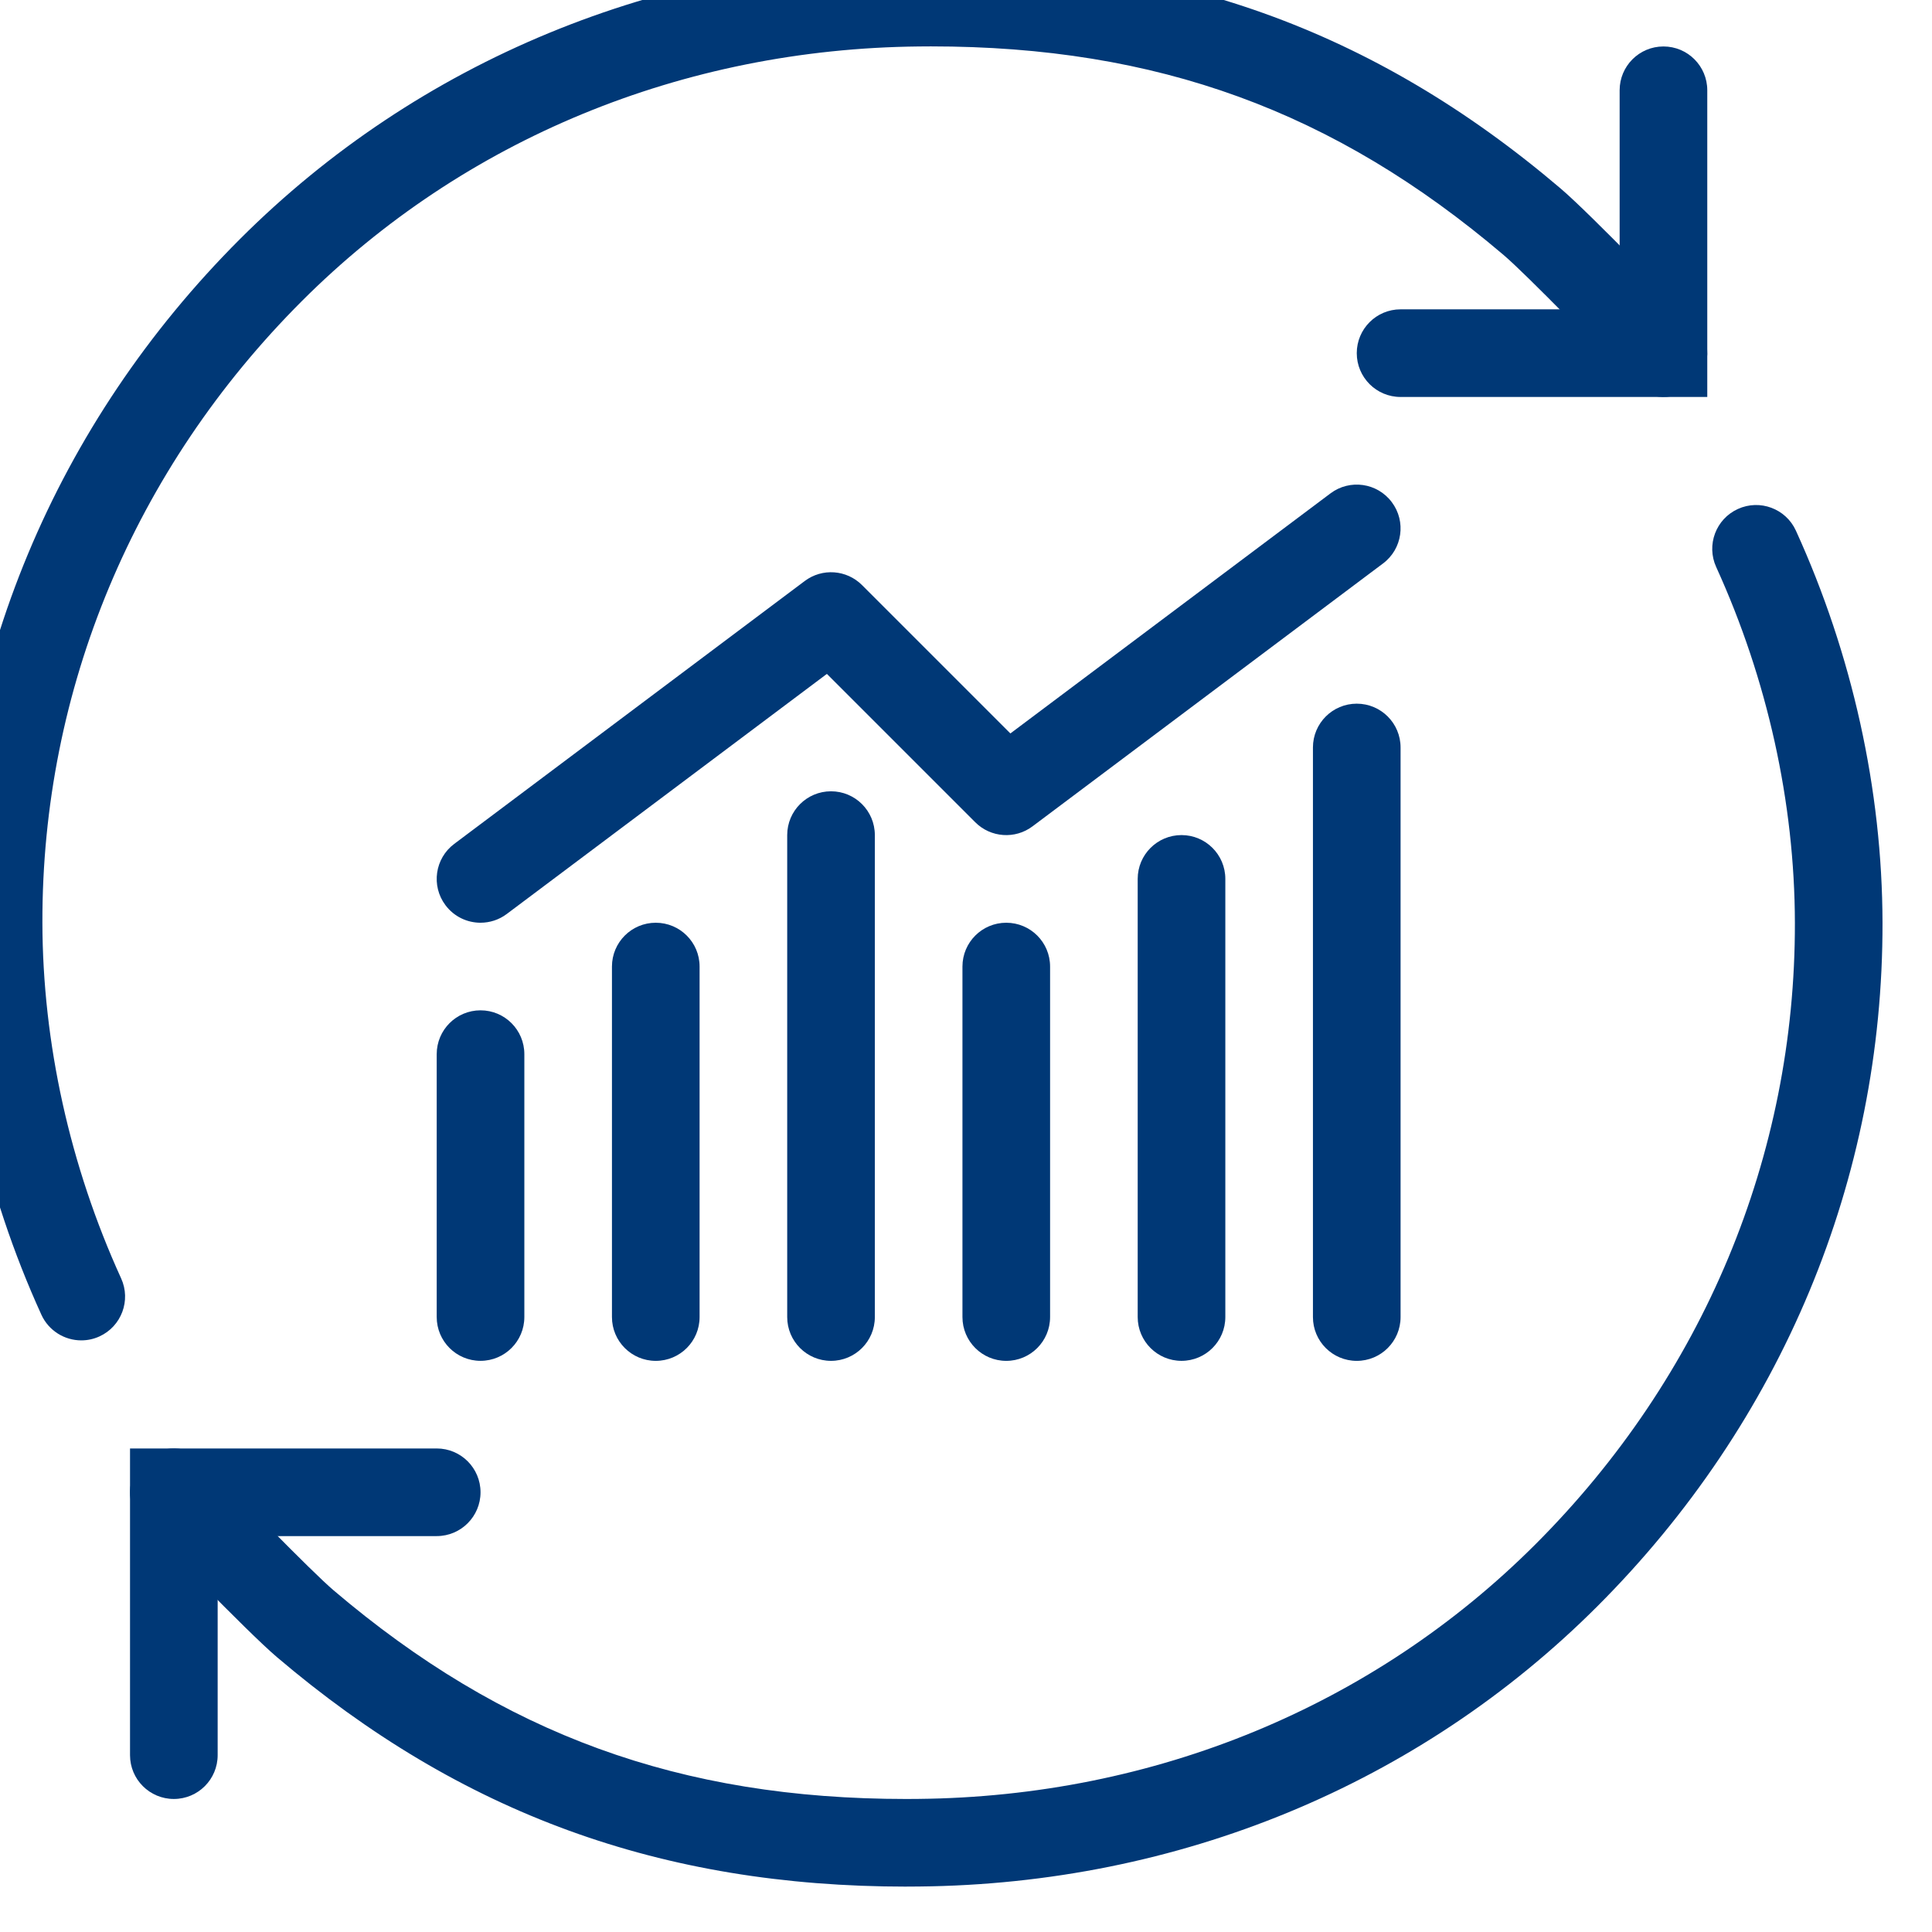
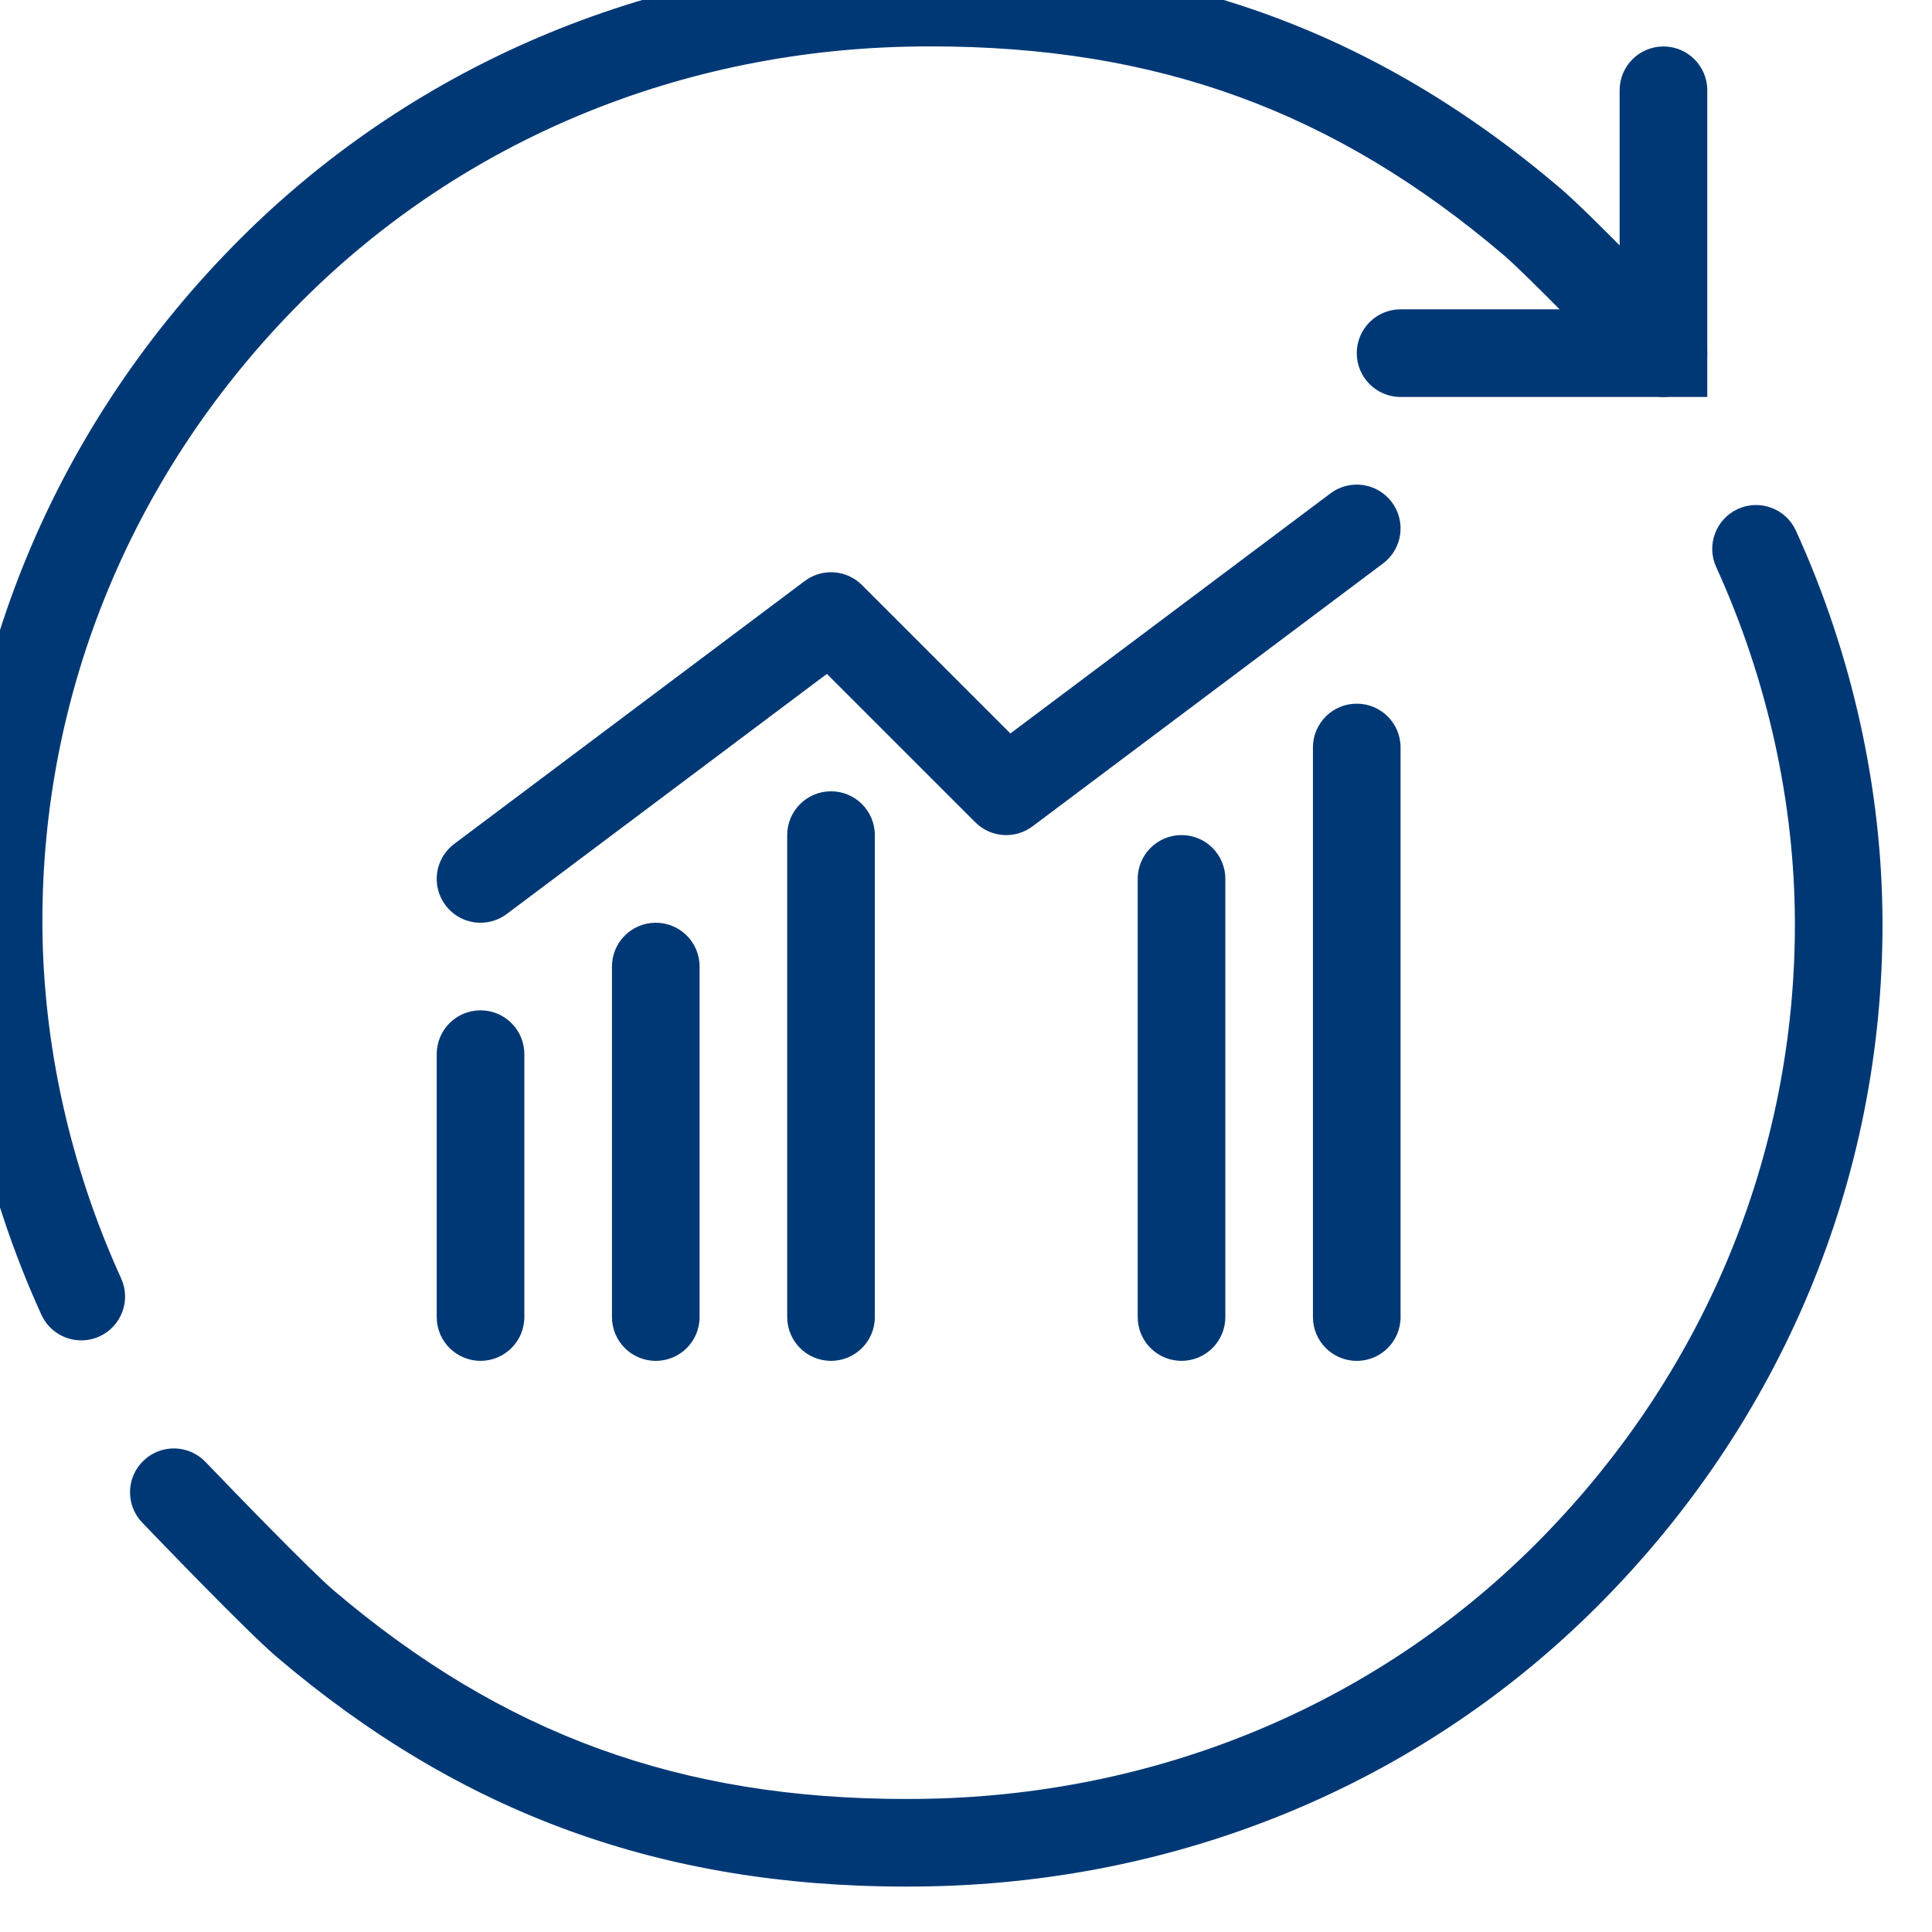
<svg xmlns="http://www.w3.org/2000/svg" width="45.708mm" height="45.71mm" version="1.1" viewBox="0 0 45.708 45.71">
  <defs>
    <clipPath id="clipPath1310">
      <path d="m0 0h519v519h-519z" />
    </clipPath>
  </defs>
  <g transform="translate(-82.146 -125.64)">
    <g transform="matrix(.088 0 0 .088 -402.63 -318.71)">
      <g transform="translate(5496,5038)">
        <g clip-path="url(#clipPath1310)">
          <g transform="matrix(4 0 0 4 27.711 230.3)">
-             <path d="m7.961 66.194c-1.627 0-2.945-1.317-2.945-2.945v-20.613h20.613c1.625 0 2.945 1.317 2.945 2.945 0 1.627-1.32 2.945-2.945 2.945h-14.723v14.723c0 1.627-1.317 2.945-2.945 2.945" fill="#003876" />
-           </g>
+             </g>
          <g transform="matrix(4 0 0 4 27.711 84.68)">
            <path d="m57.224 108.49c-16.506 0-29.975-4.912-42.336-15.426-2.057-1.749-8.343-8.303-9.055-9.043-1.125-1.176-1.083-3.039 0.092-4.163 1.174-1.125 3.039-1.085 4.163 0.089 1.871 1.954 7.068 7.315 8.613 8.632 11.384 9.679 23.285 14.021 38.495 14.021 0.265 0 0.528 0 0.796-5e-3 15.872-0.155 30.604-6.232 41.484-17.112 11.276-11.276 17.468-26.112 17.438-41.775-0.016-8.087-1.846-16.355-5.29-23.91-0.674-1.479-0.021-3.227 1.458-3.9 1.477-0.676 3.227-0.023 3.9 1.456 3.79 8.315 5.803 17.424 5.821 26.342 0.035 17.238-6.77 33.559-19.164 45.952-11.976 11.976-28.167 18.664-45.591 18.835-0.275 2e-3 -0.552 5e-3 -0.824 5e-3" fill="#003876" />
          </g>
          <g transform="matrix(4 0 0 4 .66 .359)">
            <path d="m8.503 92.857c-1.118 0-2.186-0.641-2.682-1.724-3.79-8.315-5.803-17.422-5.821-26.34-0.035-17.241 6.772-33.561 19.164-45.953 11.976-11.974 28.167-18.666 45.591-18.837 16.867-0.157 30.595 4.734 43.163 15.423 2.055 1.747 8.343 8.301 9.052 9.043 1.125 1.174 1.085 3.039-0.089 4.163-1.176 1.125-3.039 1.085-4.163-0.092-1.874-1.954-7.071-7.315-8.616-8.63-11.382-9.679-23.285-14.024-38.495-14.024-0.263 0-0.528 0.002-0.794 0.005-15.874 0.157-30.604 6.232-41.484 17.112-11.279 11.279-17.471 26.115-17.44 41.775 0.016 8.087 1.846 16.355 5.291 23.91 0.676 1.482 0.023 3.227-1.458 3.903-0.395 0.181-0.81 0.265-1.219 0.265" fill="#003876" />
          </g>
          <g transform="matrix(4 0 0 4 217.07 13.891)">
            <path d="m63.685 26.066h-20.613c-1.627 0-2.945-1.317-2.945-2.945 0-1.627 1.317-2.945 2.945-2.945h14.723v-14.723c0-1.627 1.317-2.945 2.945-2.945 1.627 0 2.945 1.317 2.945 2.945z" fill="#003876" />
          </g>
          <g transform="matrix(4 0 0 4 75.05 81.523)">
            <path d="m16.741 44.496c-0.895 0-1.78-0.406-2.358-1.179-0.977-1.301-0.712-3.147 0.589-4.121l23.557-17.668c1.172-0.881 2.813-0.763 3.849 0.272l9.973 9.973 21.514-16.135c1.299-0.977 3.147-0.714 4.121 0.589 0.977 1.301 0.714 3.147-0.589 4.121l-23.557 17.668c-1.172 0.881-2.811 0.763-3.849-0.272l-9.973-9.973-21.514 16.135c-0.528 0.397-1.148 0.589-1.764 0.589" fill="#003876" />
          </g>
          <g transform="matrix(4 0 0 4 75.05 162.67)">
            <path d="m16.739 53.654c-1.627 0-2.945-1.317-2.945-2.945v-17.668c0-1.627 1.317-2.945 2.945-2.945 1.627 0 2.945 1.317 2.945 2.945v17.668c0 1.627-1.317 2.945-2.945 2.945" fill="#003876" />
          </g>
          <g transform="matrix(4 0 0 4 102.1 149.15)">
            <path d="m21.755 57.036c-1.627 0-2.945-1.317-2.945-2.945v-23.557c0-1.627 1.317-2.945 2.945-2.945 1.627 0 2.945 1.317 2.945 2.945v23.557c0 1.627-1.317 2.945-2.945 2.945" fill="#003876" />
          </g>
          <g transform="matrix(4 0 0 4 129.15 128.86)">
            <path d="m26.771 62.108c-1.627 0-2.945-1.317-2.945-2.945v-32.391c0-1.627 1.317-2.945 2.945-2.945 1.627 0 2.945 1.317 2.945 2.945v32.391c0 1.627-1.317 2.945-2.945 2.945" fill="#003876" />
          </g>
          <g transform="matrix(4 0 0 4 156.2 149.15)">
-             <path d="m31.787 57.036c-1.627 0-2.945-1.317-2.945-2.945v-23.557c0-1.627 1.317-2.945 2.945-2.945s2.945 1.317 2.945 2.945v23.557c0 1.627-1.317 2.945-2.945 2.945" fill="#003876" />
-           </g>
+             </g>
          <g transform="matrix(4 0 0 4 183.25 135.62)">
            <path d="m36.803 60.417c-1.627 0-2.945-1.317-2.945-2.945v-29.447c0-1.627 1.317-2.945 2.945-2.945 1.627 0 2.945 1.317 2.945 2.945v29.447c0 1.627-1.317 2.945-2.945 2.945" fill="#003876" />
          </g>
          <g transform="matrix(4 0 0 4 210.3 115.34)">
            <path d="m41.819 65.489c-1.627 0-2.945-1.317-2.945-2.945v-38.281c0-1.627 1.317-2.945 2.945-2.945 1.627 0 2.945 1.317 2.945 2.945v38.281c0 1.627-1.317 2.945-2.945 2.945" fill="#003876" />
          </g>
        </g>
      </g>
    </g>
  </g>
</svg>